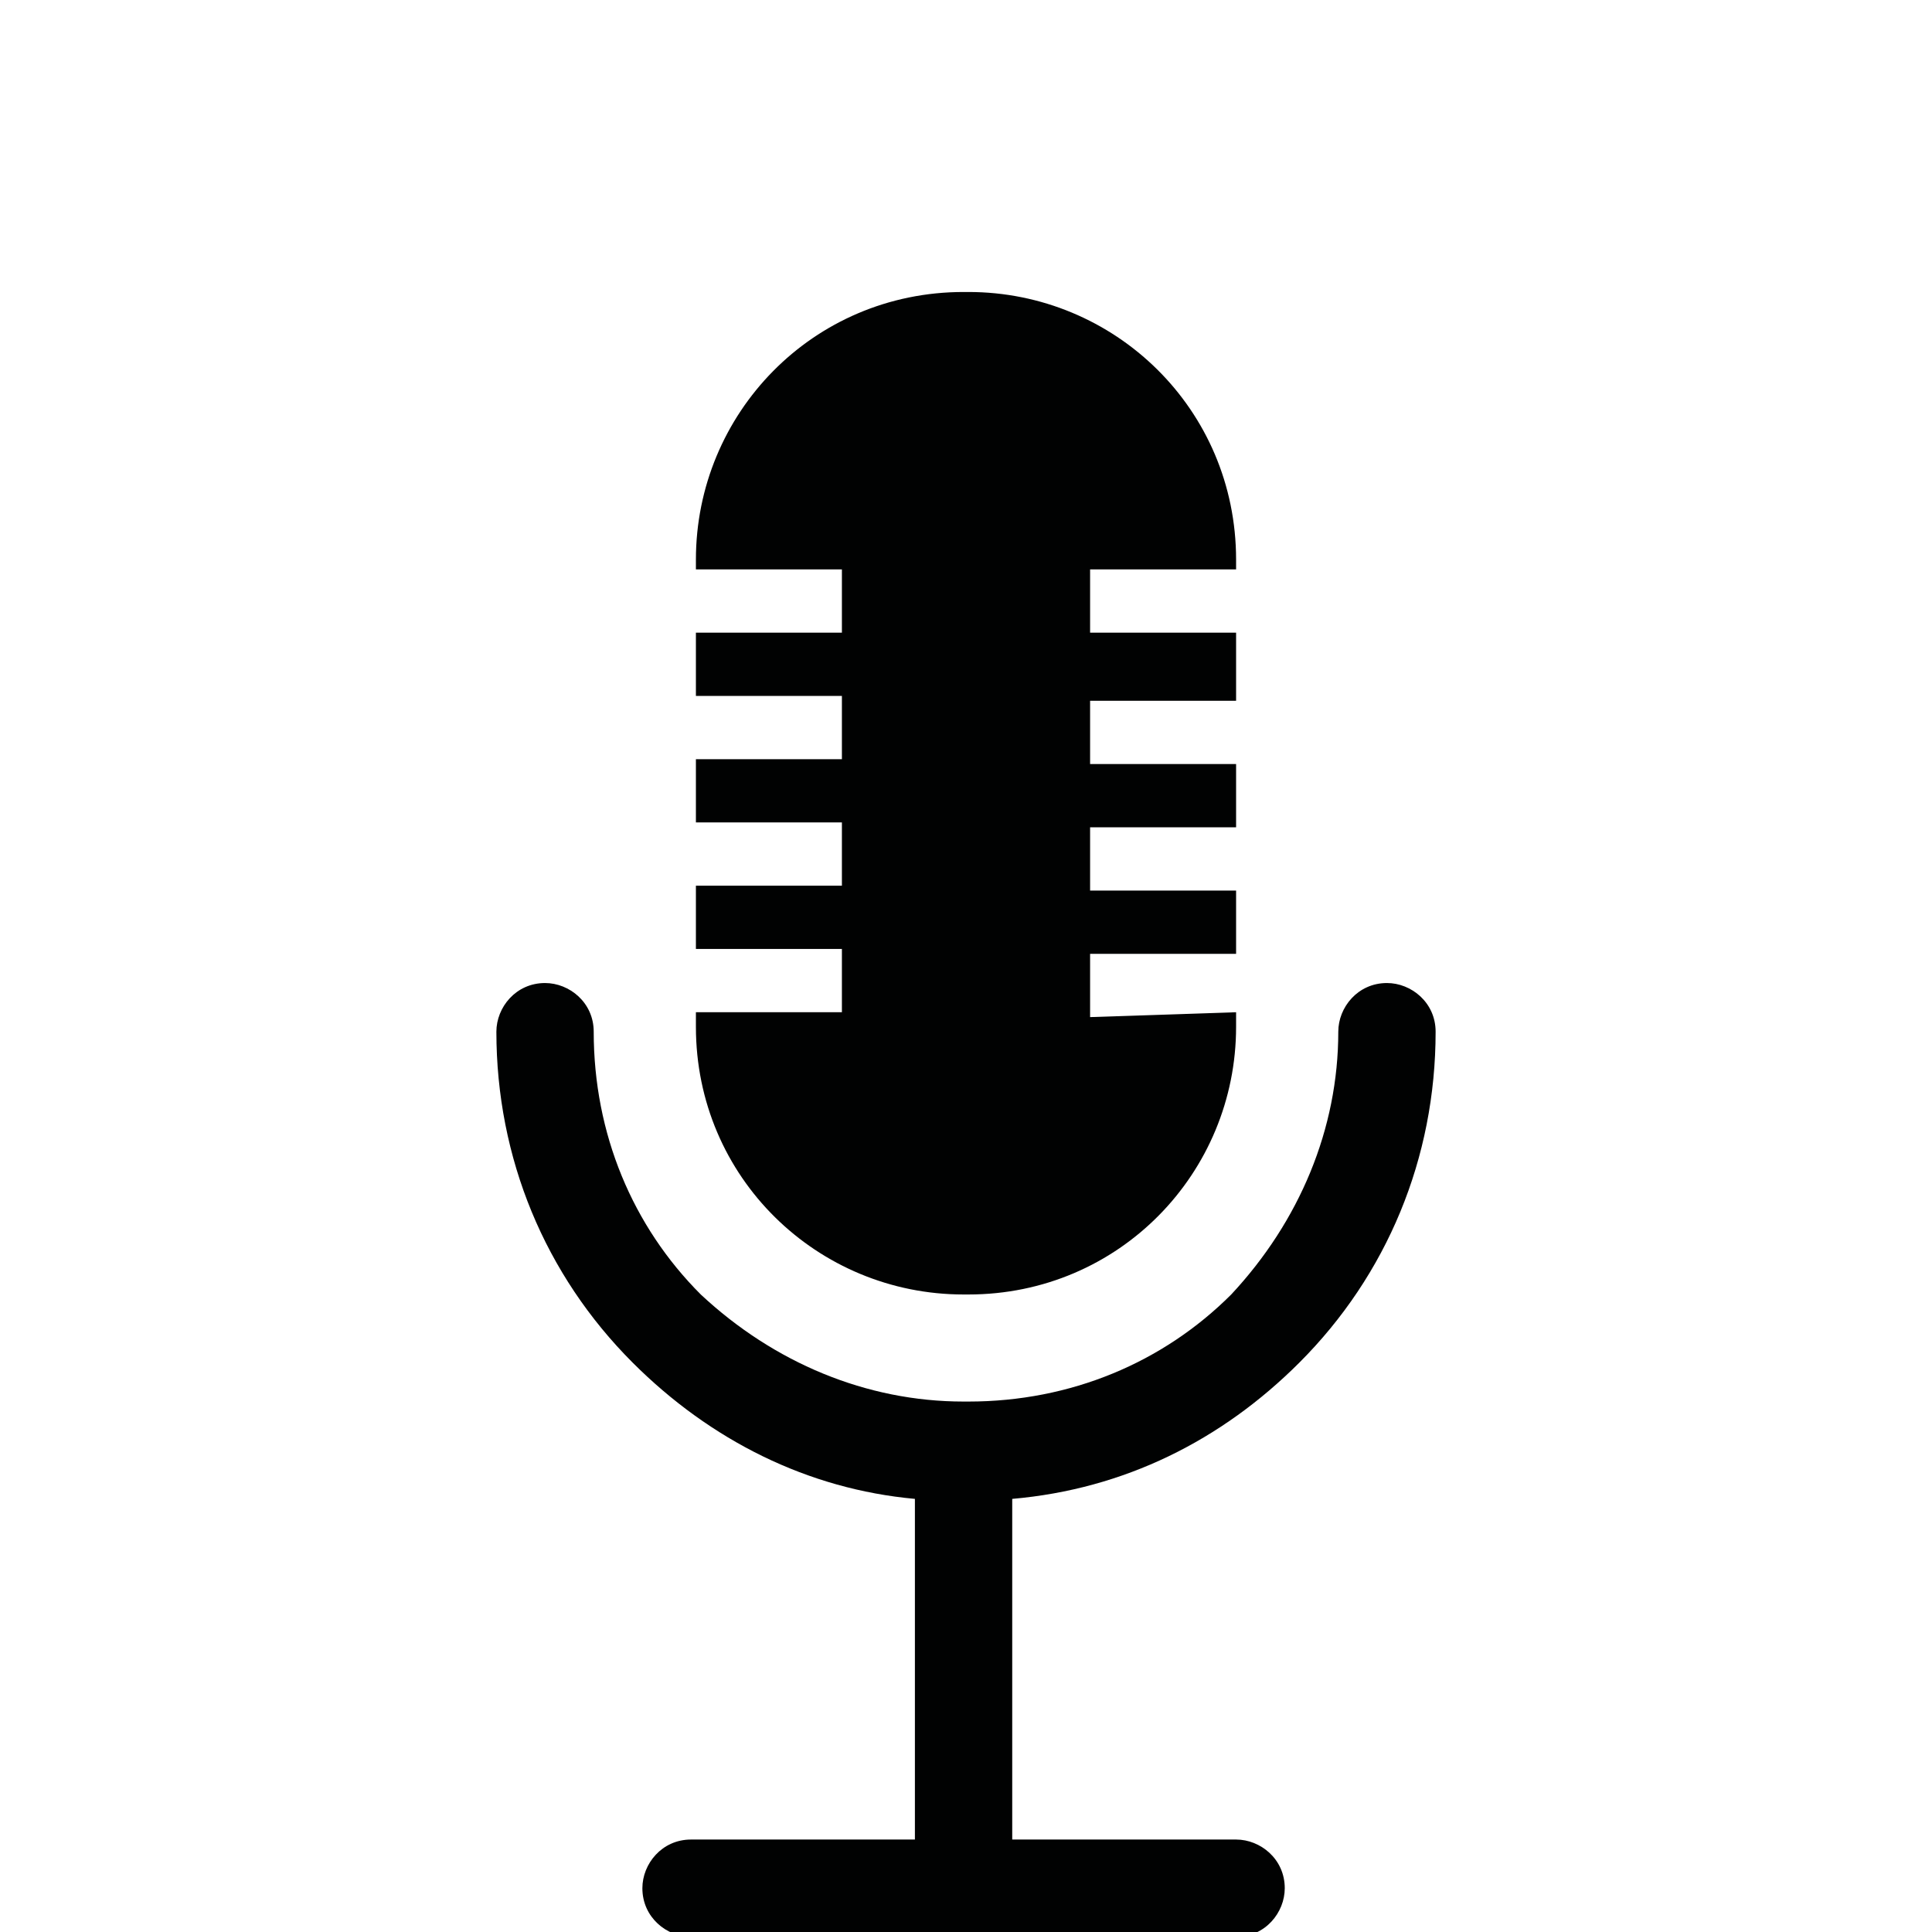
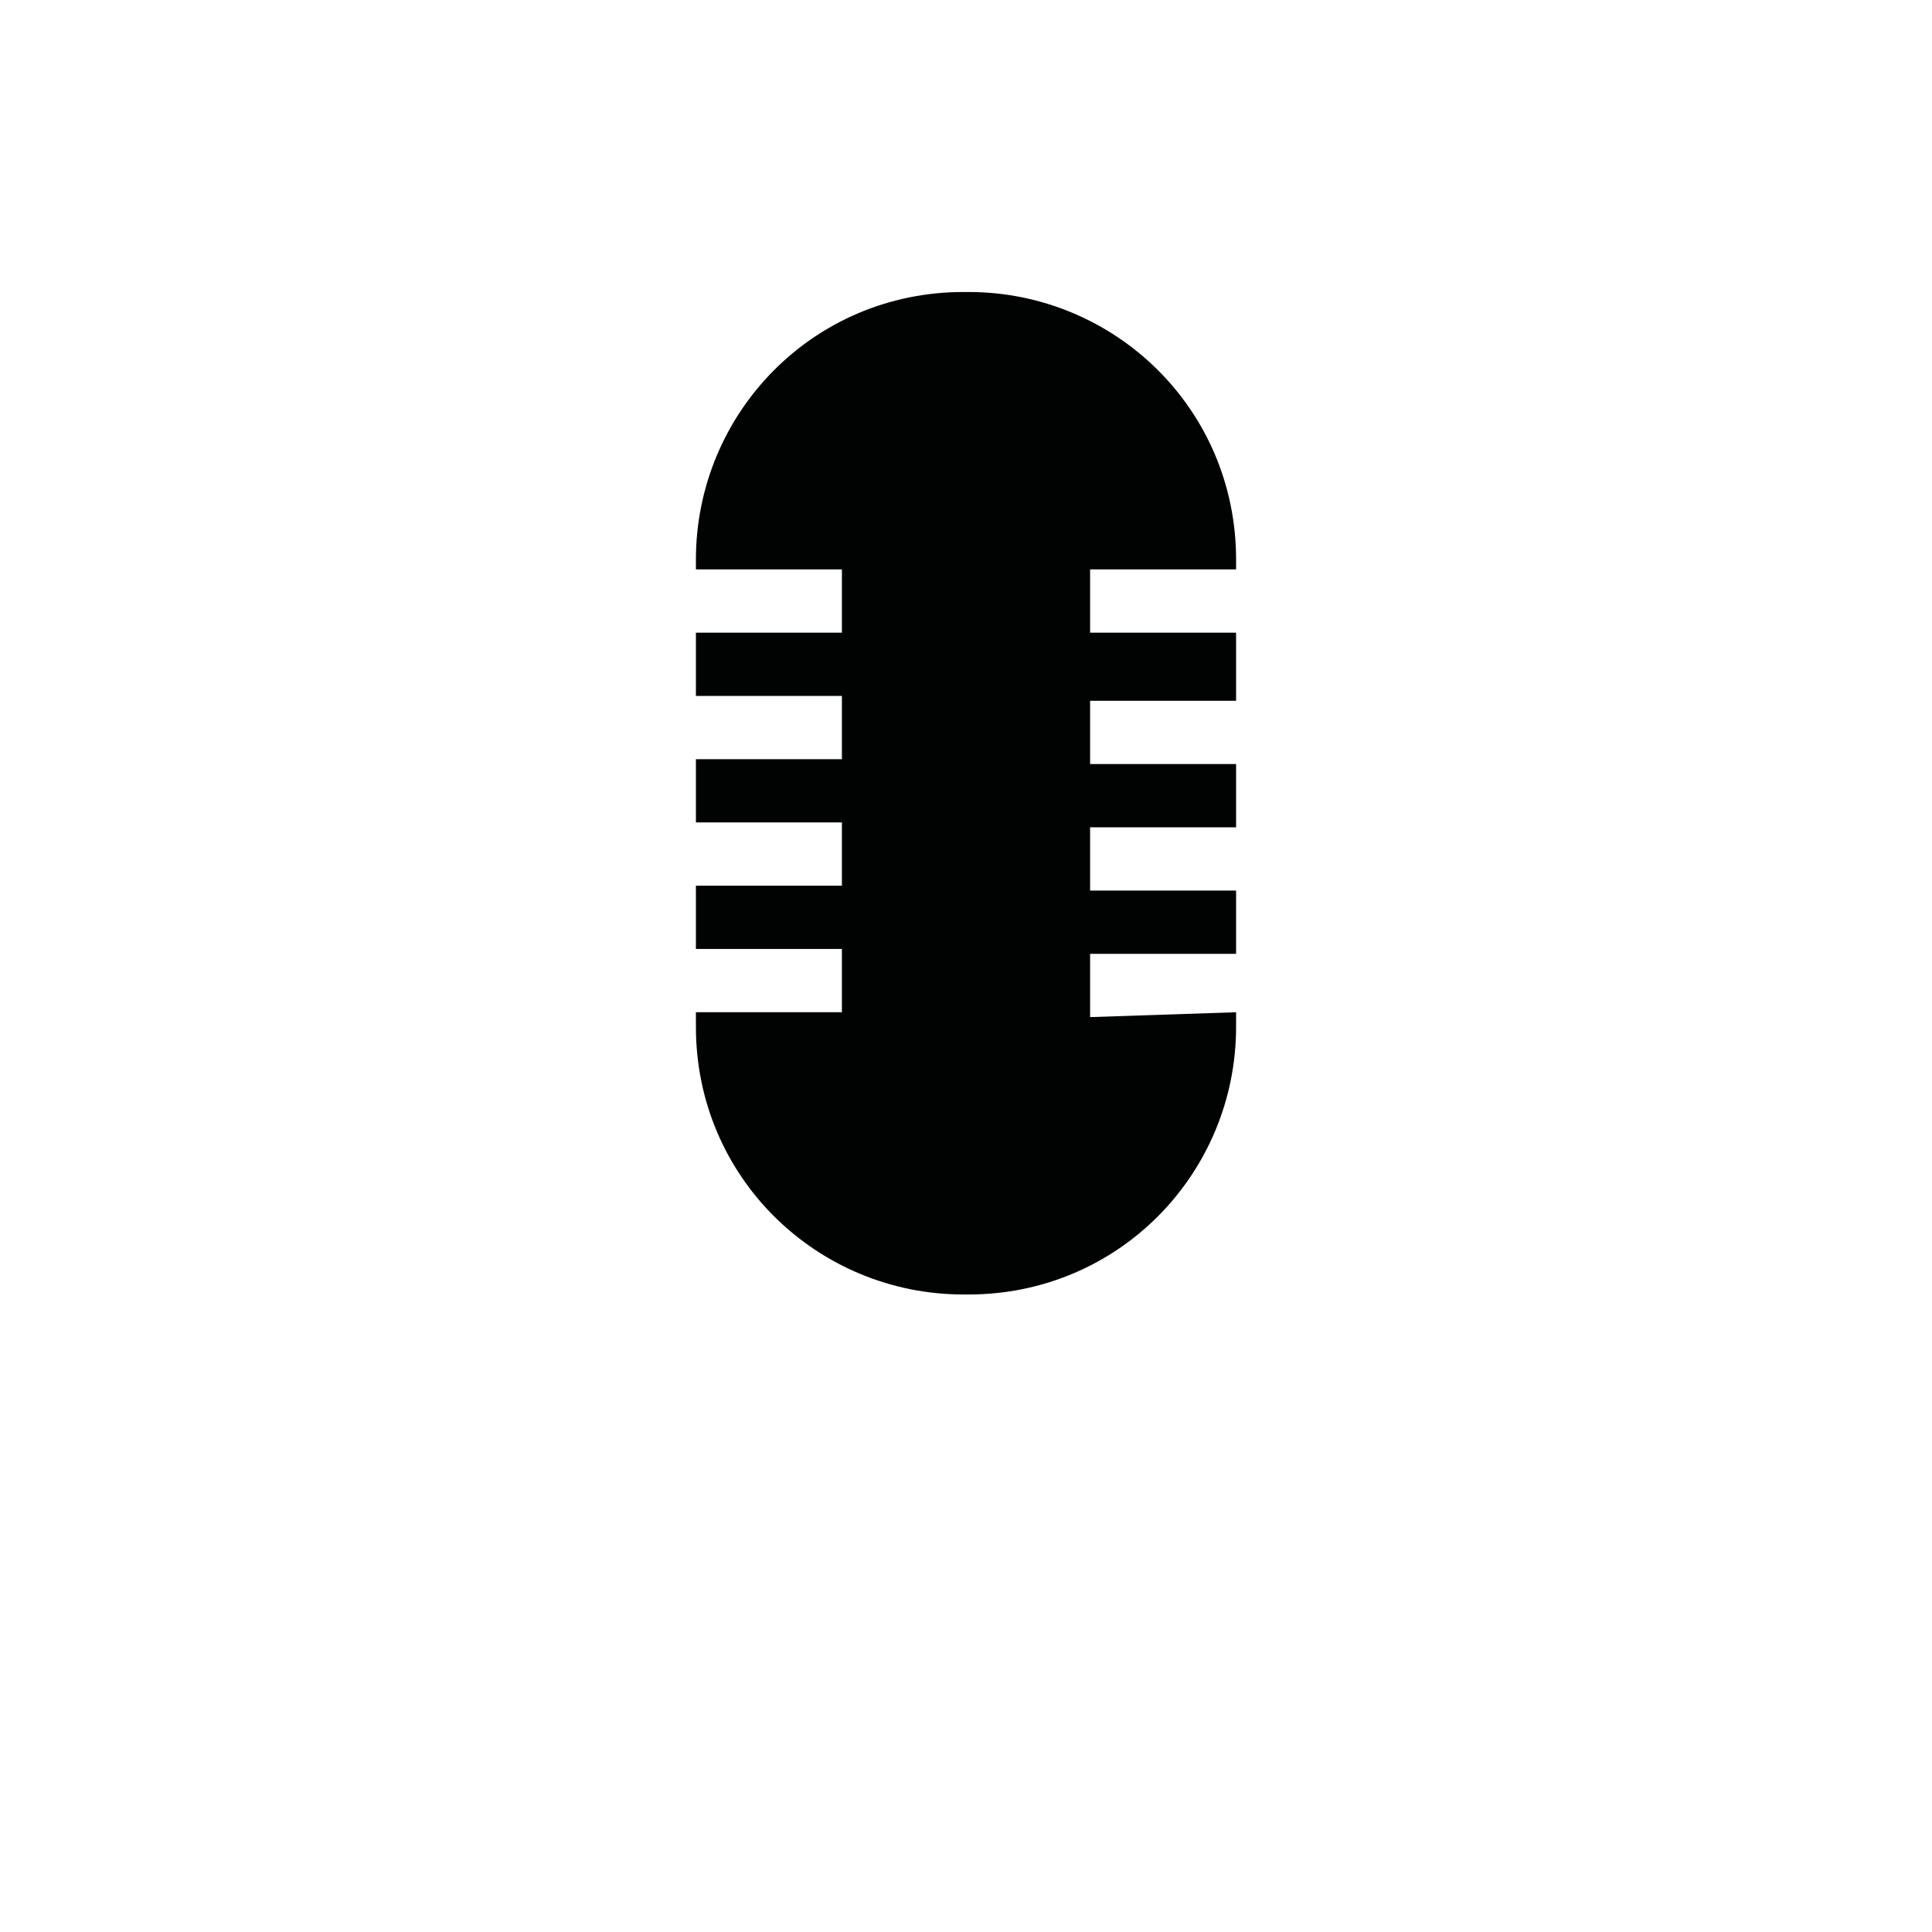
<svg xmlns="http://www.w3.org/2000/svg" version="1.1" id="Capa_1" x="0px" y="0px" viewBox="0 0 39.7 39.7" style="enable-background:new 0 0 39.7 39.7;" xml:space="preserve">
  <style type="text/css">
	.st0{fill:#010202;}
</style>
  <g>
-     <path class="st0" d="M26.7,28c1.8-1.8,2.8-4.2,2.8-6.8c0-0.6-0.5-1-1-1c-0.6,0-1,0.5-1,1c0,2-0.8,3.9-2.2,5.4   c-1.4,1.4-3.3,2.2-5.4,2.2h-0.1c-2,0-3.9-0.8-5.4-2.2c-1.4-1.4-2.2-3.3-2.2-5.4c0-0.6-0.5-1-1-1c-0.6,0-1,0.5-1,1   c0,2.6,1,5,2.8,6.8c1.6,1.6,3.6,2.6,5.8,2.8v7h-4.6c-0.6,0-1,0.5-1,1c0,0.6,0.5,1,1,1h11.2c0.6,0,1-0.5,1-1c0-0.6-0.5-1-1-1h-4.6   v-7C23.1,30.6,25.1,29.6,26.7,28z" />
    <path class="st0" d="M22.4,20.9v-1.3h3v-1.3h-3v-1.3h3v-1.3h-3v-1.3h3V13h-3v-1.3h3v-0.2c0-3.1-2.5-5.5-5.5-5.5h-0.1   c-3.1,0-5.5,2.5-5.5,5.5v0.2h3V13h-3v1.3h3v1.3h-3v1.3h3v1.3h-3v1.3h3v1.3h-3v0.3c0,3.1,2.5,5.5,5.5,5.5h0.1c3.1,0,5.5-2.5,5.5-5.5   v-0.3L22.4,20.9L22.4,20.9z" />
  </g>
</svg>